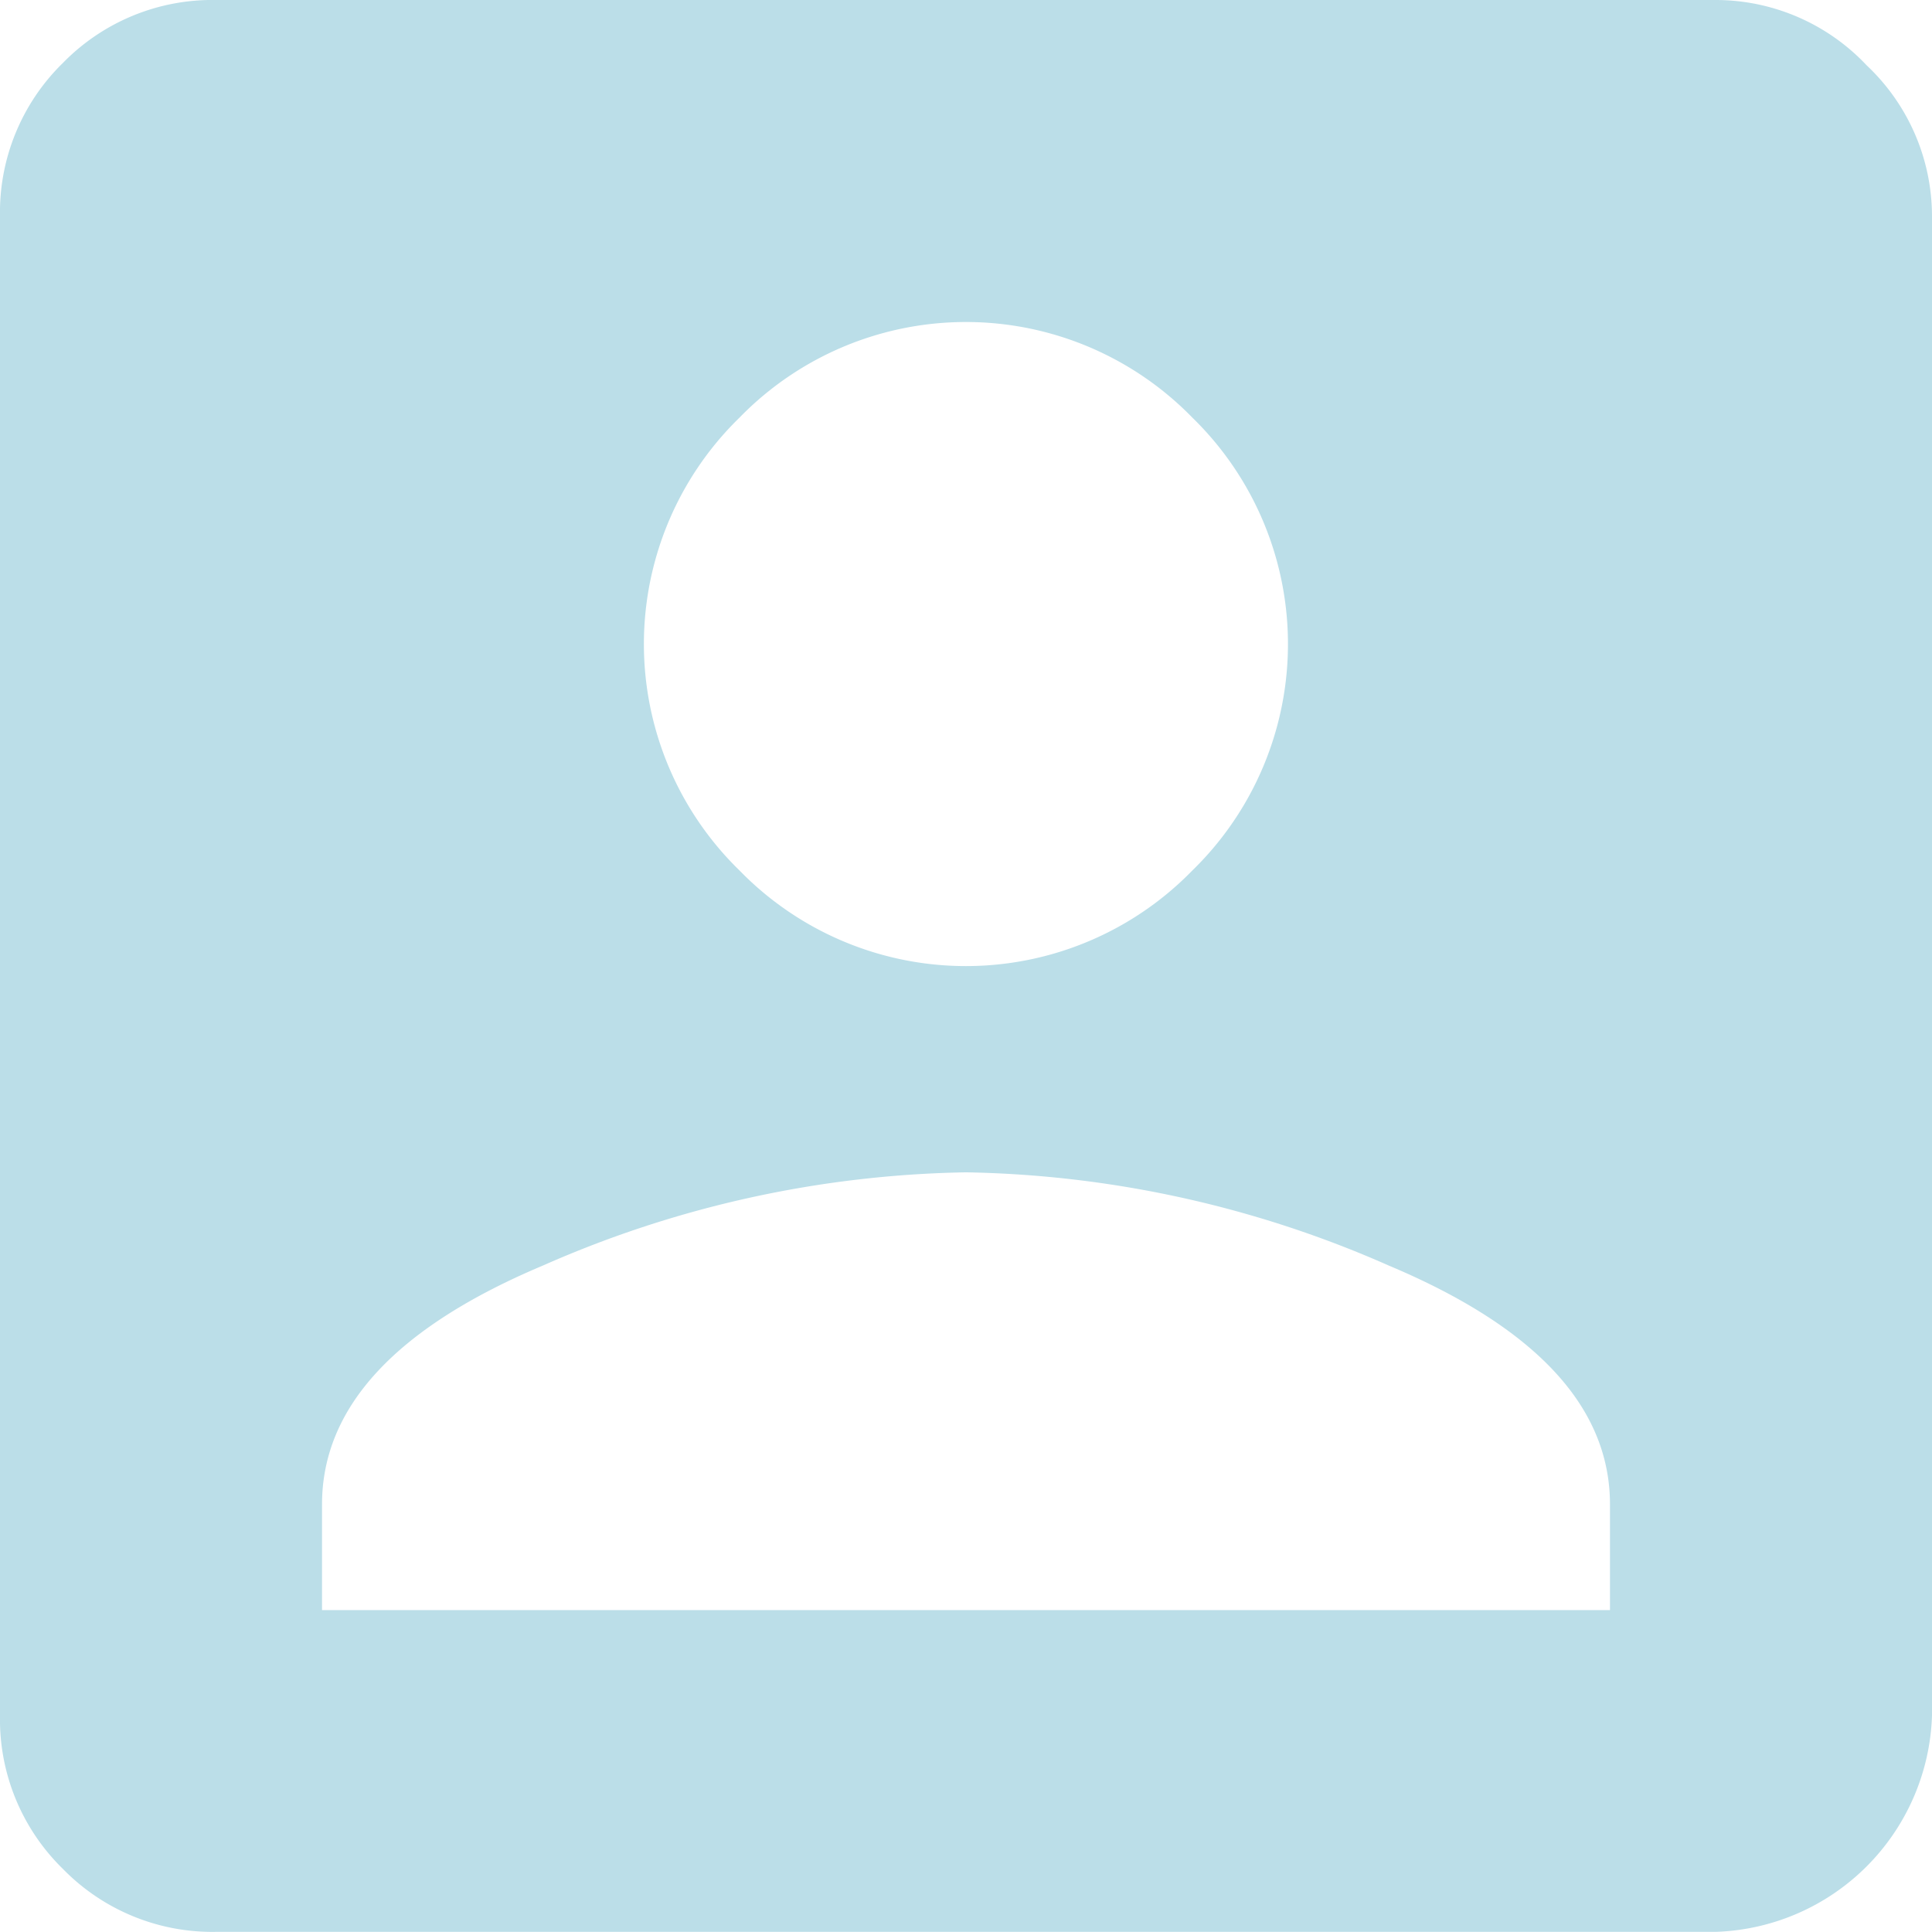
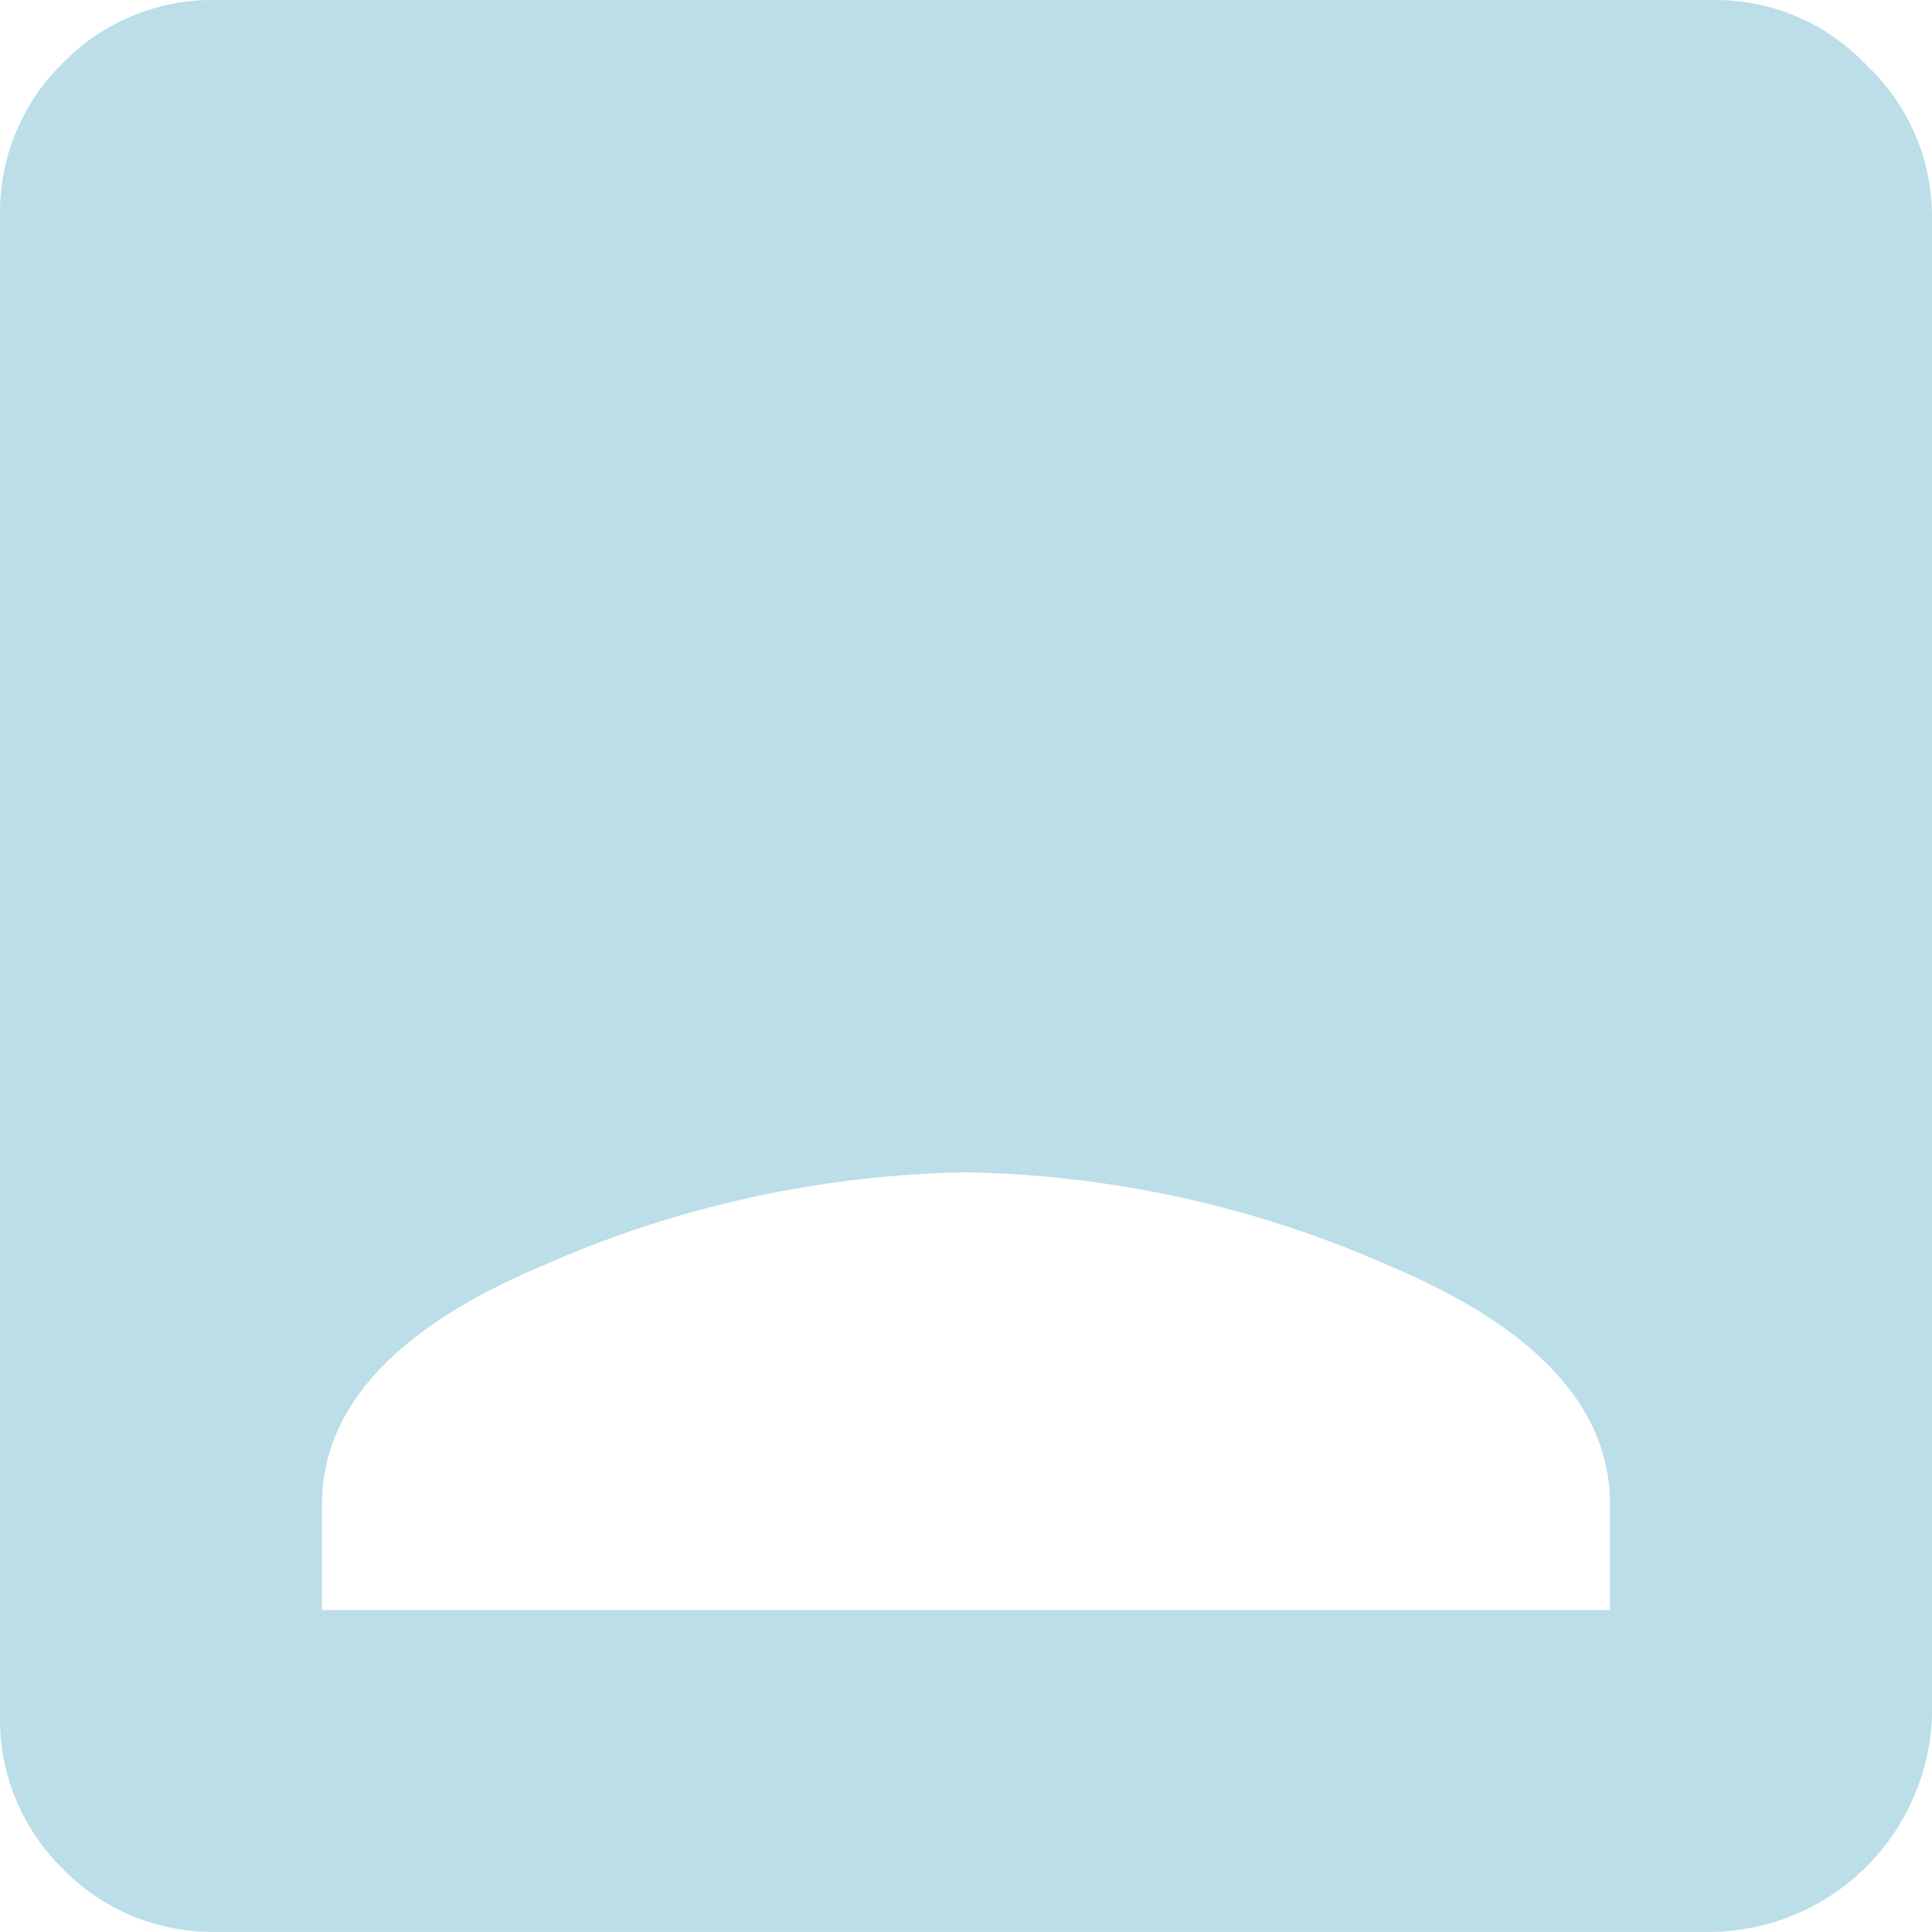
<svg xmlns="http://www.w3.org/2000/svg" width="13.601" height="13.601" viewBox="0 0 13.601 13.601">
-   <path id="account_box" data-name="account box" d="M2.267,10.591v.744h9.067v-.744q0-1.027-1.558-1.682A7.675,7.675,0,0,0,6.8,8.253a7.675,7.675,0,0,0-2.975.655Q2.267,9.563,2.267,10.591ZM8.394,6.128a2.224,2.224,0,0,0,0-3.188,2.224,2.224,0,0,0-3.188,0,2.224,2.224,0,0,0,0,3.188,2.224,2.224,0,0,0,3.188,0ZM0,1.523A1.47,1.47,0,0,1,.443.443,1.47,1.47,0,0,1,1.523,0H12.078a1.46,1.46,0,0,1,1.063.46,1.46,1.46,0,0,1,.46,1.063V12.078A1.575,1.575,0,0,1,12.078,13.6H1.523a1.47,1.47,0,0,1-1.08-.443A1.47,1.47,0,0,1,0,12.078Z" fill="#bbdee8" />
+   <path id="account_box" data-name="account box" d="M2.267,10.591v.744h9.067v-.744q0-1.027-1.558-1.682A7.675,7.675,0,0,0,6.8,8.253a7.675,7.675,0,0,0-2.975.655Q2.267,9.563,2.267,10.591ZM8.394,6.128ZM0,1.523A1.47,1.47,0,0,1,.443.443,1.47,1.47,0,0,1,1.523,0H12.078a1.46,1.46,0,0,1,1.063.46,1.46,1.46,0,0,1,.46,1.063V12.078A1.575,1.575,0,0,1,12.078,13.6H1.523a1.47,1.47,0,0,1-1.08-.443A1.47,1.47,0,0,1,0,12.078Z" fill="#bbdee8" />
</svg>